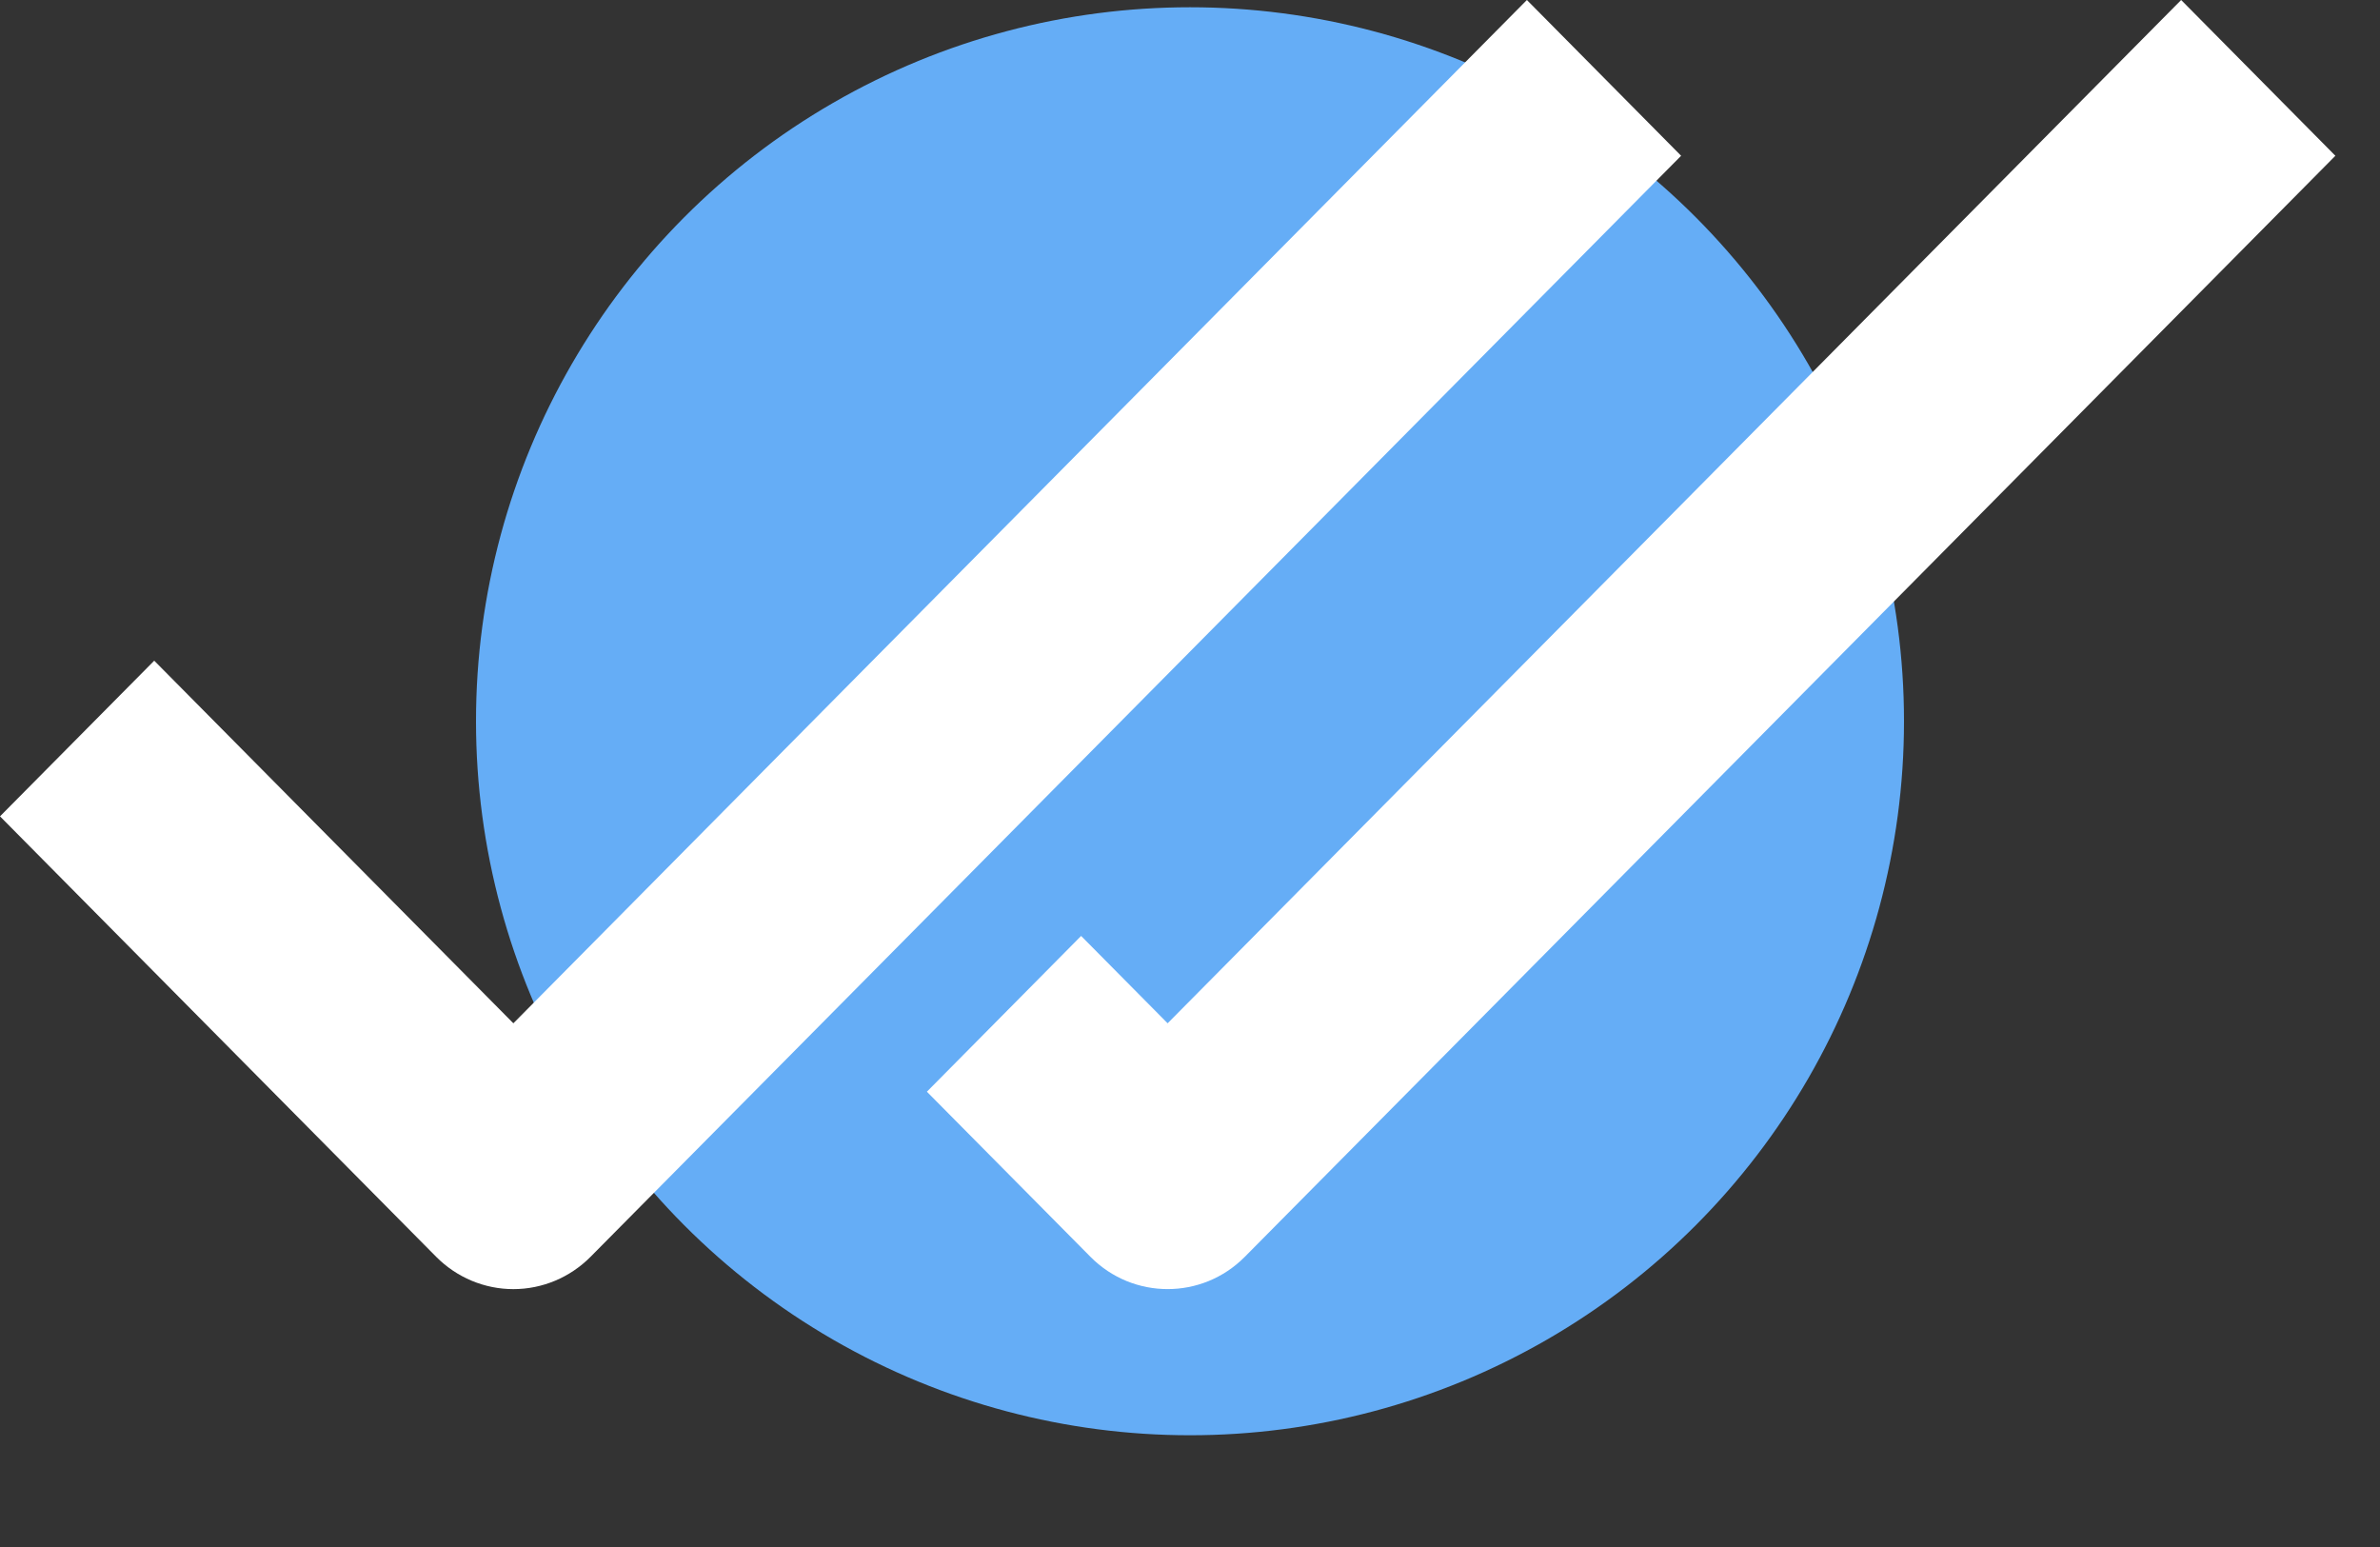
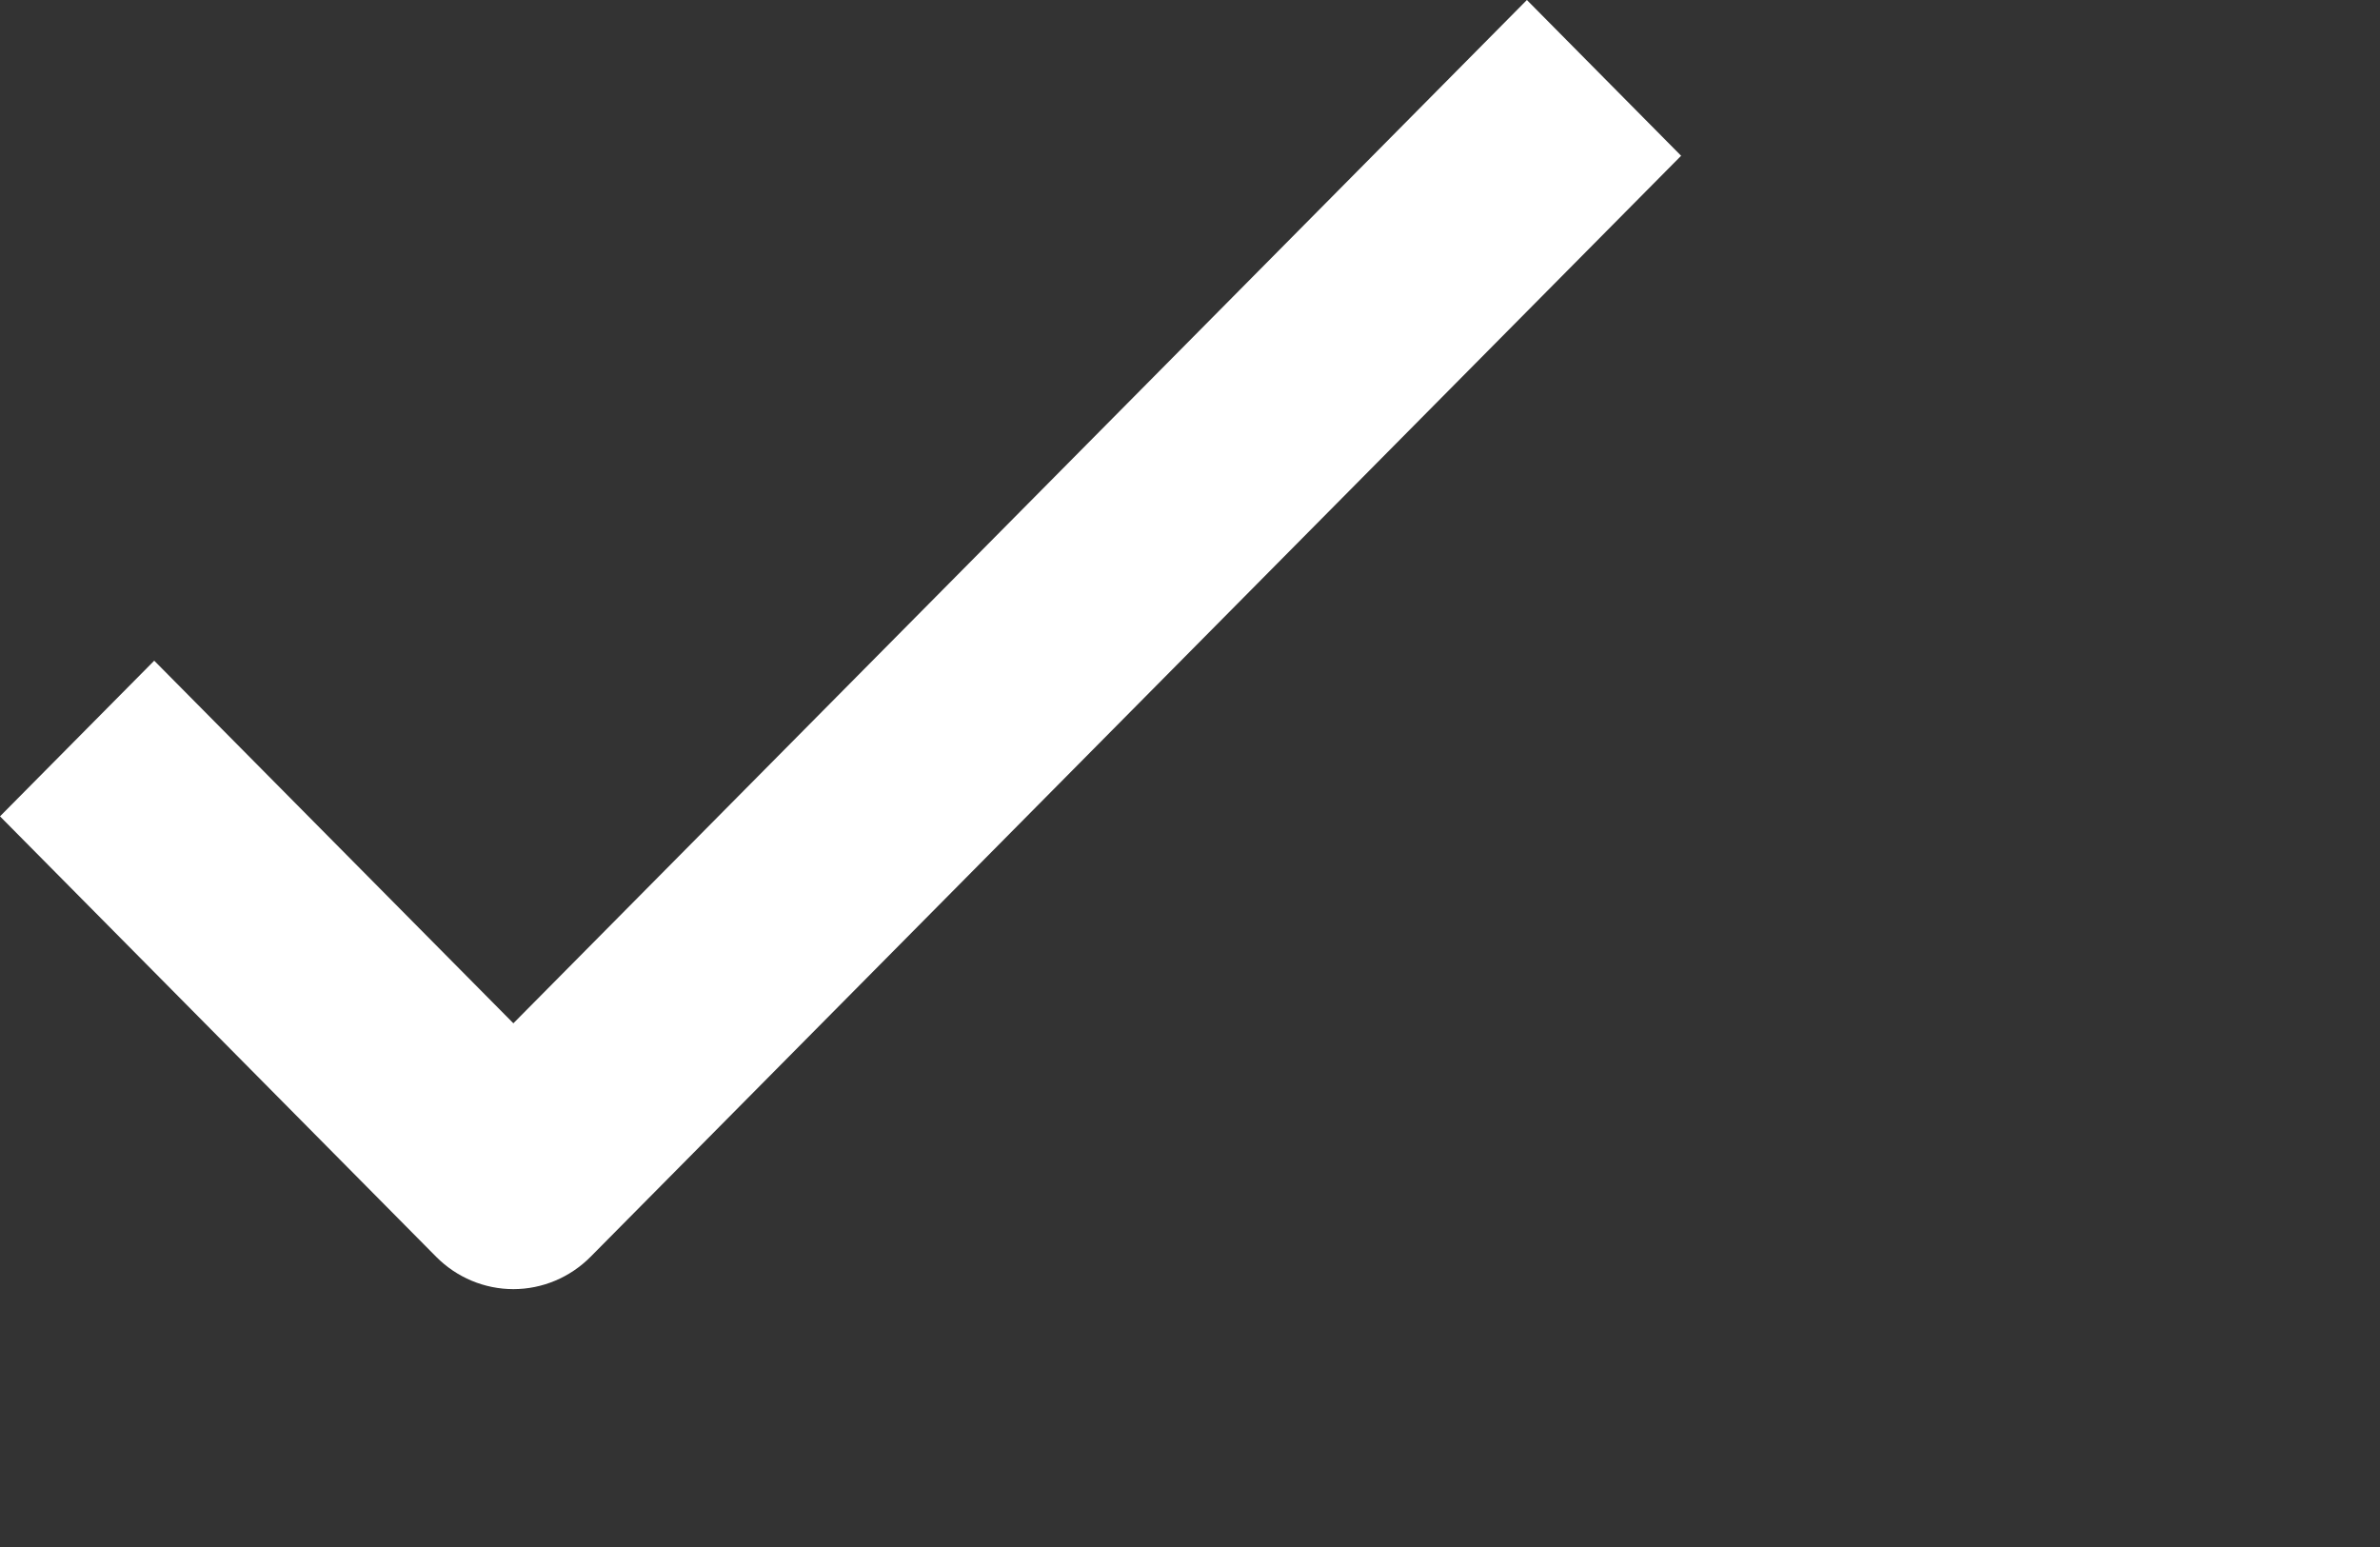
<svg xmlns="http://www.w3.org/2000/svg" width="20" height="13" viewBox="0 0 20 13" fill="none">
  <rect x="0" y="0" width="20" height="13" fill="#333333" stroke="none" />
-   <circle cx="10" cy="6.061" r="6" fill="#65ADF6" />
-   <path fill-rule="evenodd" clip-rule="evenodd" d="M4.314 8.599L12.831 0L14.127 1.309L4.962 10.562C4.79 10.735 4.557 10.833 4.314 10.833C4.071 10.833 3.838 10.735 3.666 10.562L0 6.86L1.296 5.552L4.314 8.599Z" fill="white" />
-   <path fill-rule="evenodd" clip-rule="evenodd" d="M9.812 8.599L18.329 0L19.625 1.309L10.46 10.562C10.102 10.923 9.522 10.923 9.164 10.562L7.789 9.174L9.085 7.865L9.812 8.599Z" fill="white" />
+   <path fill-rule="evenodd" clip-rule="evenodd" d="M4.314 8.599L12.831 0L14.127 1.309L4.962 10.562C4.79 10.735 4.557 10.833 4.314 10.833C4.071 10.833 3.838 10.735 3.666 10.562L0 6.86L1.296 5.552Z" fill="white" />
</svg>